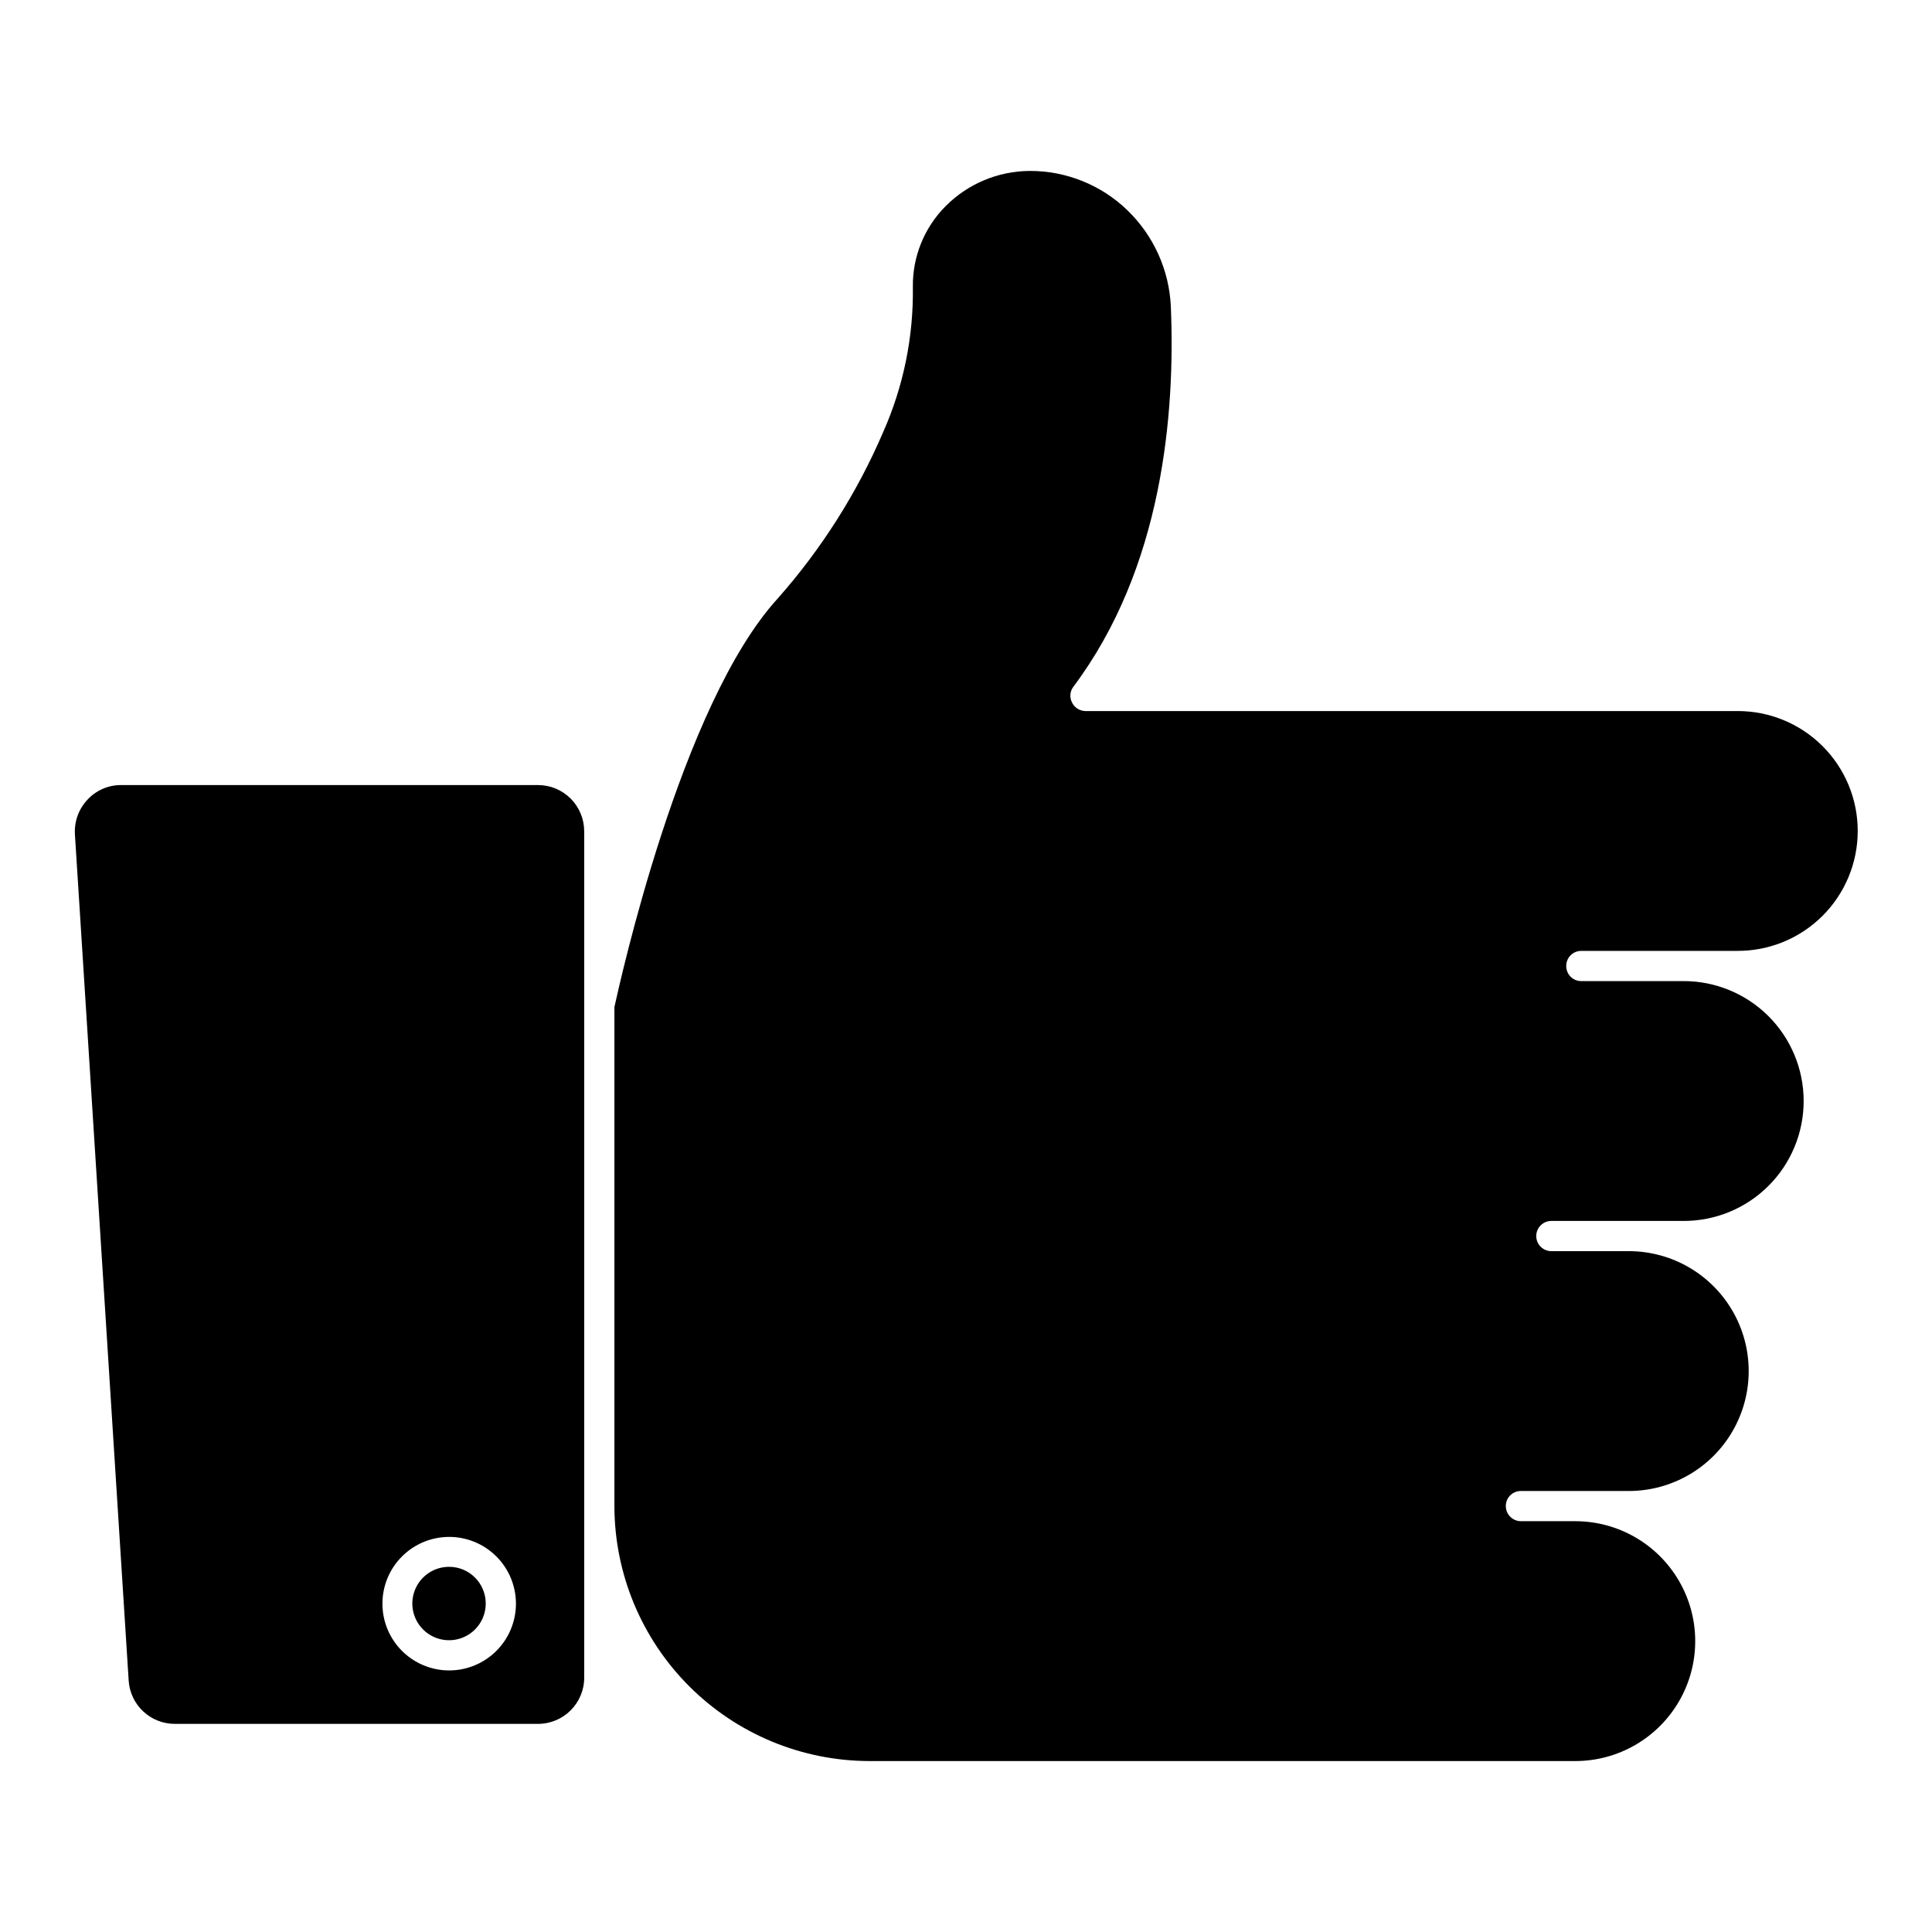
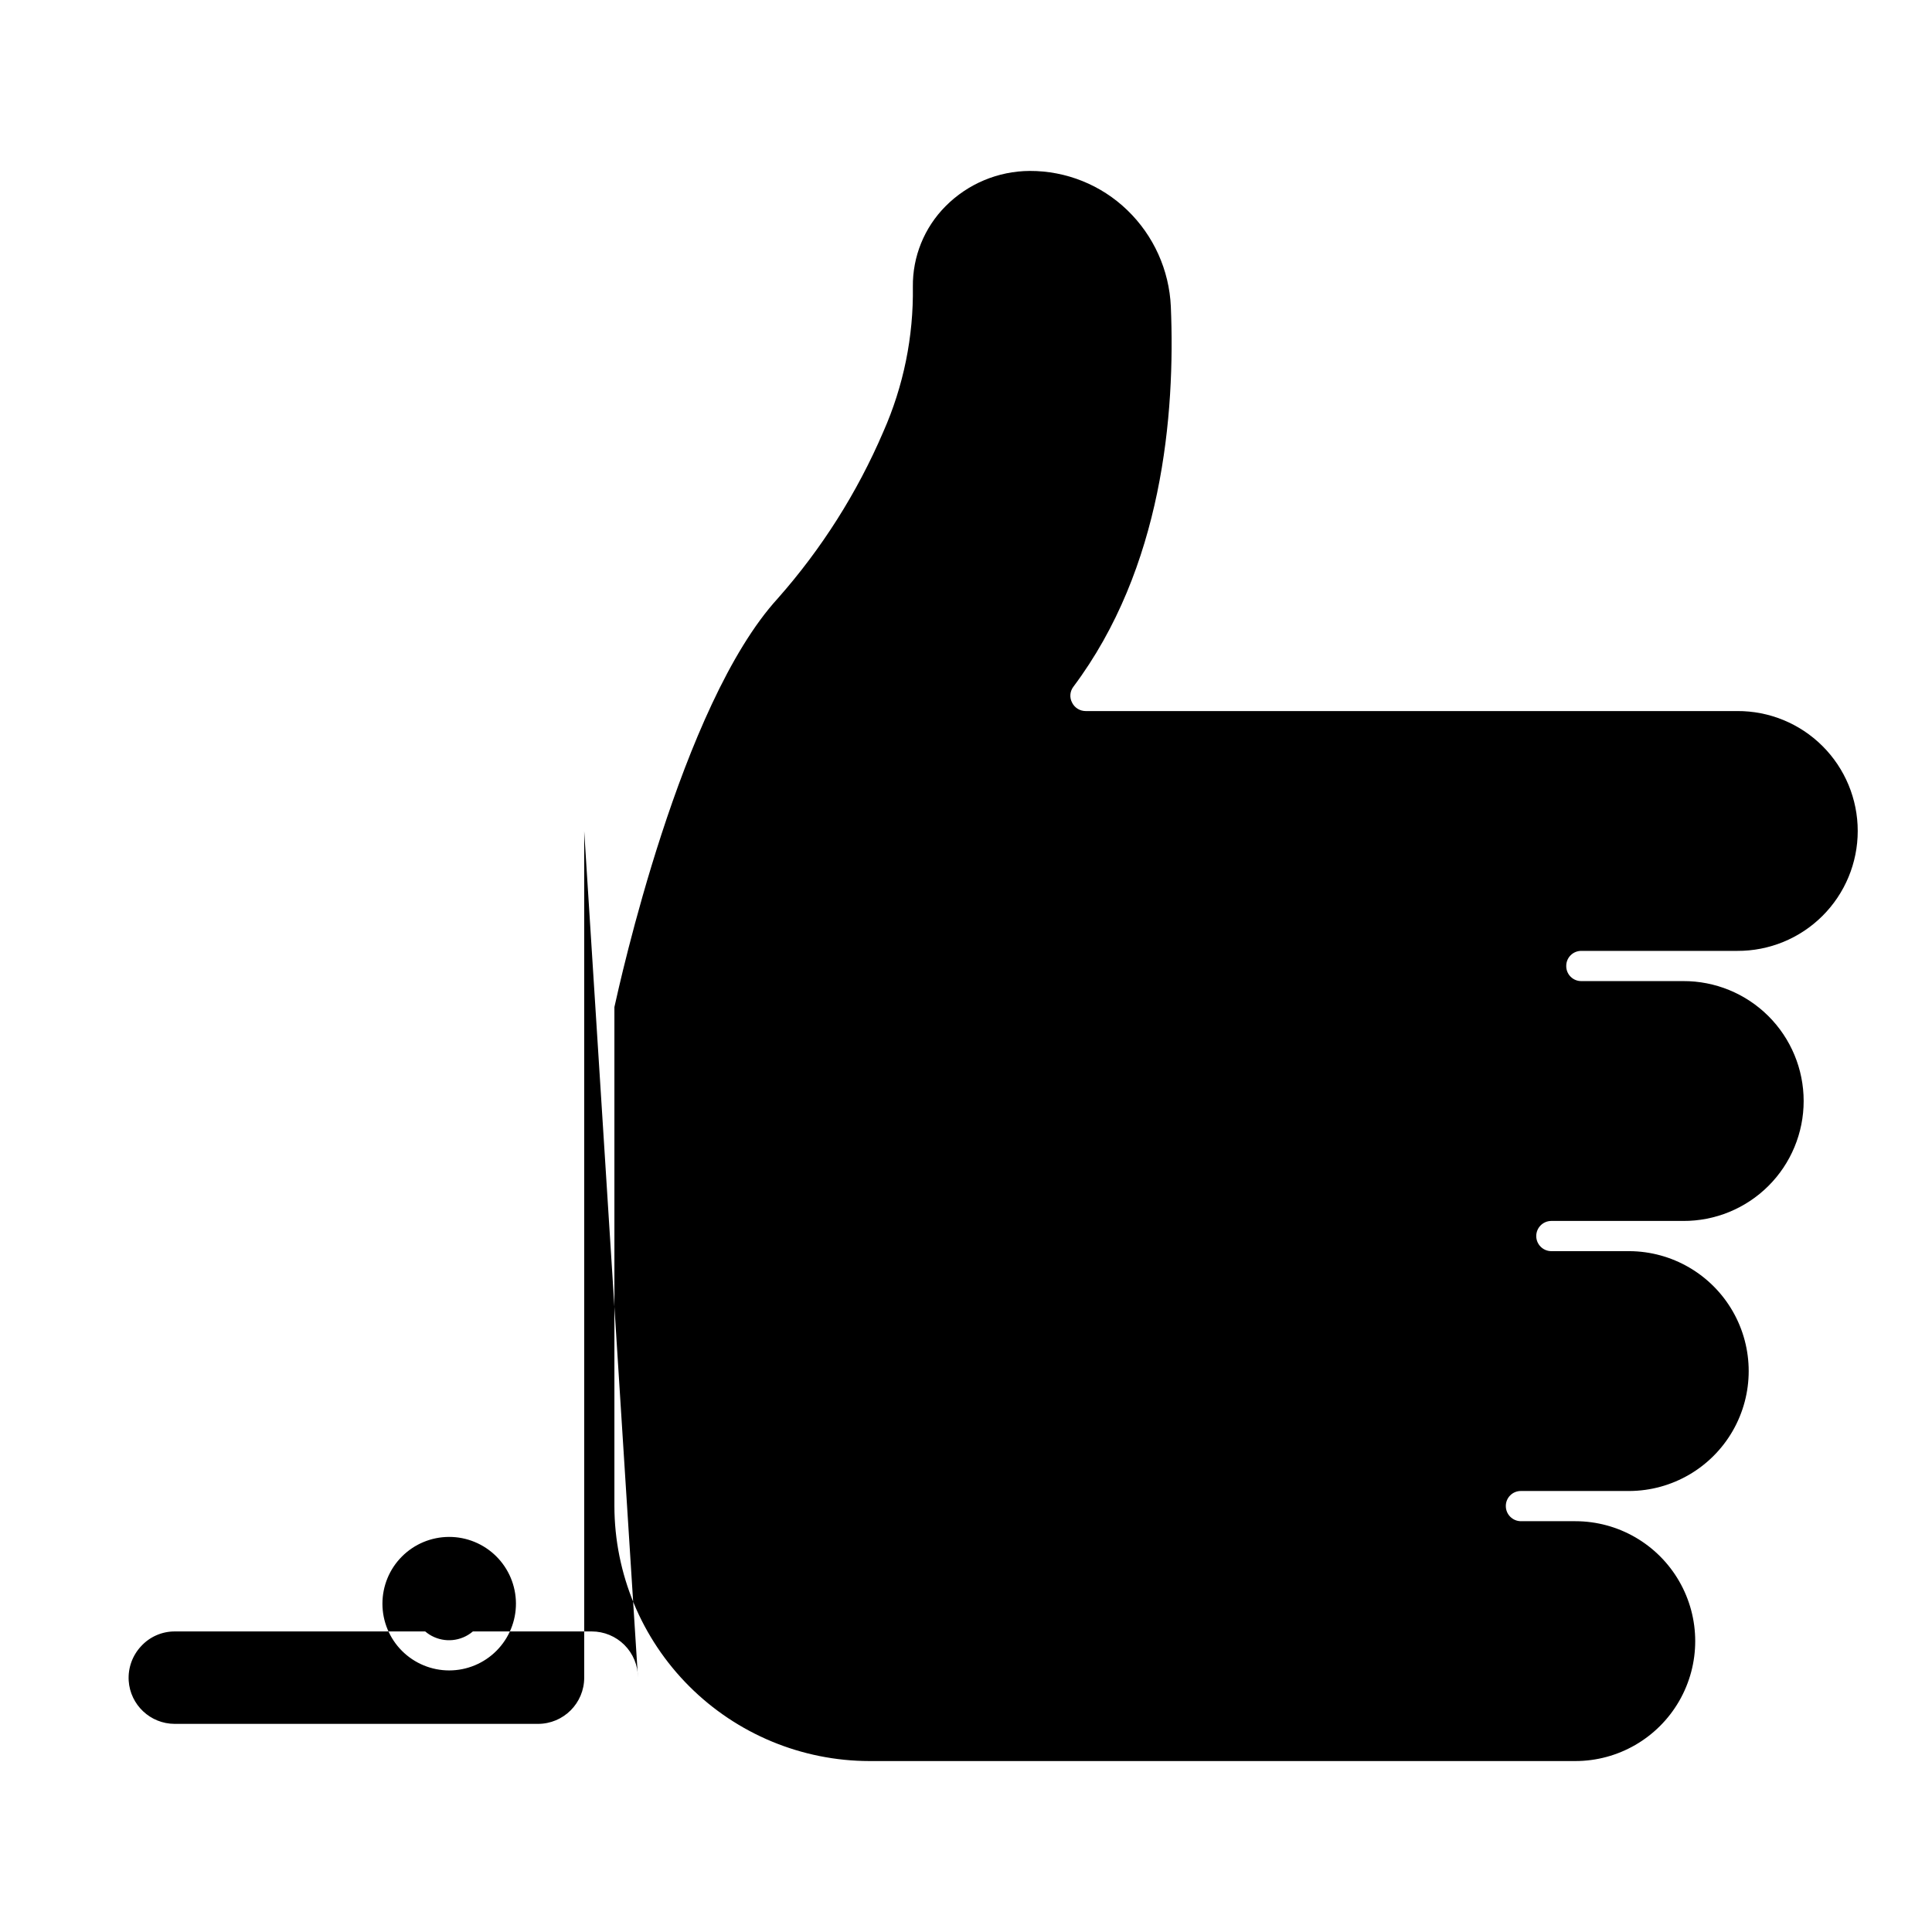
<svg xmlns="http://www.w3.org/2000/svg" fill="#000000" width="800px" height="800px" version="1.1" viewBox="144 144 512 512">
-   <path d="m559.07 400c-0.012 1.062 0.406 2.086 1.16 2.84 0.754 0.754 1.777 1.172 2.84 1.16h26.98c8.453-0.039 16.578 3.289 22.574 9.254 5.992 5.965 9.363 14.07 9.363 22.527s-3.371 16.566-9.363 22.527c-5.996 5.965-14.121 9.297-22.574 9.254h-34.984c-2.188 0.031-3.945 1.812-3.945 4.004 0 2.188 1.758 3.969 3.945 4h20.734c11.316 0.059 21.75 6.129 27.391 15.938s5.641 21.879 0 31.688c-5.641 9.812-16.074 15.883-27.391 15.938h-28.738c-1.066-0.012-2.09 0.406-2.844 1.16-0.754 0.754-1.172 1.777-1.16 2.844 0.008 2.207 1.797 3.992 4.004 4h14.406c11.352 0 21.844 6.059 27.52 15.891 5.68 9.832 5.68 21.949 0 31.781-5.676 9.832-16.168 15.891-27.52 15.891h-187.08c-17.91-0.031-35.078-7.16-47.742-19.824-12.664-12.664-19.793-29.828-19.824-47.738v-132.25c1.363-6.086 17.531-80.133 43.309-108.31v-0.004c11.602-13.121 21.035-28.012 27.938-44.109 5.371-12.113 8.047-25.25 7.848-38.5-0.086-7.969 3.031-15.645 8.648-21.297 5.91-5.961 13.941-9.332 22.336-9.367 9.645-0.027 18.918 3.703 25.855 10.406 6.969 6.723 11.094 15.863 11.527 25.535 1.199 28.66-2.242 69.324-25.855 100.79-0.902 1.211-1.027 2.832-0.32 4.164 0.672 1.375 2.07 2.242 3.602 2.242h172.67c8.457-0.043 16.582 3.285 22.574 9.25 5.996 5.965 9.363 14.074 9.363 22.531 0 8.453-3.367 16.562-9.363 22.527-5.992 5.965-14.117 9.293-22.574 9.25h-41.309c-1.062-0.008-2.09 0.41-2.84 1.164-0.754 0.754-1.172 1.777-1.16 2.844zm-260.25-35.703v224.3c0 6.766-5.484 12.246-12.246 12.246h-96.305c-6.434-0.023-11.75-5.027-12.168-11.449l-14.25-224.3h0.004c-0.207-3.363 0.98-6.664 3.281-9.125 2.301-2.516 5.559-3.941 8.965-3.922h110.47c3.246 0 6.363 1.289 8.66 3.586 2.297 2.297 3.586 5.414 3.586 8.664zm-18.09 204.61c-0.023-4.688-1.902-9.172-5.231-12.477-3.328-3.301-7.828-5.148-12.516-5.133s-9.18 1.887-12.484 5.211c-3.309 3.32-5.16 7.82-5.152 12.508 0.004 4.688 1.871 9.18 5.188 12.492 3.32 3.312 7.816 5.172 12.5 5.172 4.707 0 9.219-1.875 12.539-5.211 3.32-3.336 5.176-7.856 5.156-12.562zm-17.691-9.684-0.004 0.004c-3.941-0.02-7.5 2.348-9.016 5.984-1.516 3.641-0.688 7.832 2.102 10.621 2.789 2.785 6.981 3.613 10.621 2.098 3.637-1.516 6-5.082 5.981-9.023-0.02-5.34-4.344-9.668-9.688-9.684z" />
+   <path d="m559.07 400c-0.012 1.062 0.406 2.086 1.16 2.84 0.754 0.754 1.777 1.172 2.84 1.16h26.98c8.453-0.039 16.578 3.289 22.574 9.254 5.992 5.965 9.363 14.07 9.363 22.527s-3.371 16.566-9.363 22.527c-5.996 5.965-14.121 9.297-22.574 9.254h-34.984c-2.188 0.031-3.945 1.812-3.945 4.004 0 2.188 1.758 3.969 3.945 4h20.734c11.316 0.059 21.75 6.129 27.391 15.938s5.641 21.879 0 31.688c-5.641 9.812-16.074 15.883-27.391 15.938h-28.738c-1.066-0.012-2.09 0.406-2.844 1.16-0.754 0.754-1.172 1.777-1.16 2.844 0.008 2.207 1.797 3.992 4.004 4h14.406c11.352 0 21.844 6.059 27.52 15.891 5.68 9.832 5.68 21.949 0 31.781-5.676 9.832-16.168 15.891-27.52 15.891h-187.08c-17.91-0.031-35.078-7.16-47.742-19.824-12.664-12.664-19.793-29.828-19.824-47.738v-132.25c1.363-6.086 17.531-80.133 43.309-108.31v-0.004c11.602-13.121 21.035-28.012 27.938-44.109 5.371-12.113 8.047-25.25 7.848-38.5-0.086-7.969 3.031-15.645 8.648-21.297 5.91-5.961 13.941-9.332 22.336-9.367 9.645-0.027 18.918 3.703 25.855 10.406 6.969 6.723 11.094 15.863 11.527 25.535 1.199 28.66-2.242 69.324-25.855 100.79-0.902 1.211-1.027 2.832-0.32 4.164 0.672 1.375 2.07 2.242 3.602 2.242h172.67c8.457-0.043 16.582 3.285 22.574 9.25 5.996 5.965 9.363 14.074 9.363 22.531 0 8.453-3.367 16.562-9.363 22.527-5.992 5.965-14.117 9.293-22.574 9.25h-41.309c-1.062-0.008-2.09 0.41-2.84 1.164-0.754 0.754-1.172 1.777-1.16 2.844zm-260.25-35.703v224.3c0 6.766-5.484 12.246-12.246 12.246h-96.305c-6.434-0.023-11.75-5.027-12.168-11.449h0.004c-0.207-3.363 0.98-6.664 3.281-9.125 2.301-2.516 5.559-3.941 8.965-3.922h110.47c3.246 0 6.363 1.289 8.66 3.586 2.297 2.297 3.586 5.414 3.586 8.664zm-18.09 204.61c-0.023-4.688-1.902-9.172-5.231-12.477-3.328-3.301-7.828-5.148-12.516-5.133s-9.18 1.887-12.484 5.211c-3.309 3.32-5.16 7.82-5.152 12.508 0.004 4.688 1.871 9.18 5.188 12.492 3.32 3.312 7.816 5.172 12.5 5.172 4.707 0 9.219-1.875 12.539-5.211 3.32-3.336 5.176-7.856 5.156-12.562zm-17.691-9.684-0.004 0.004c-3.941-0.02-7.5 2.348-9.016 5.984-1.516 3.641-0.688 7.832 2.102 10.621 2.789 2.785 6.981 3.613 10.621 2.098 3.637-1.516 6-5.082 5.981-9.023-0.02-5.34-4.344-9.668-9.688-9.684z" />
</svg>